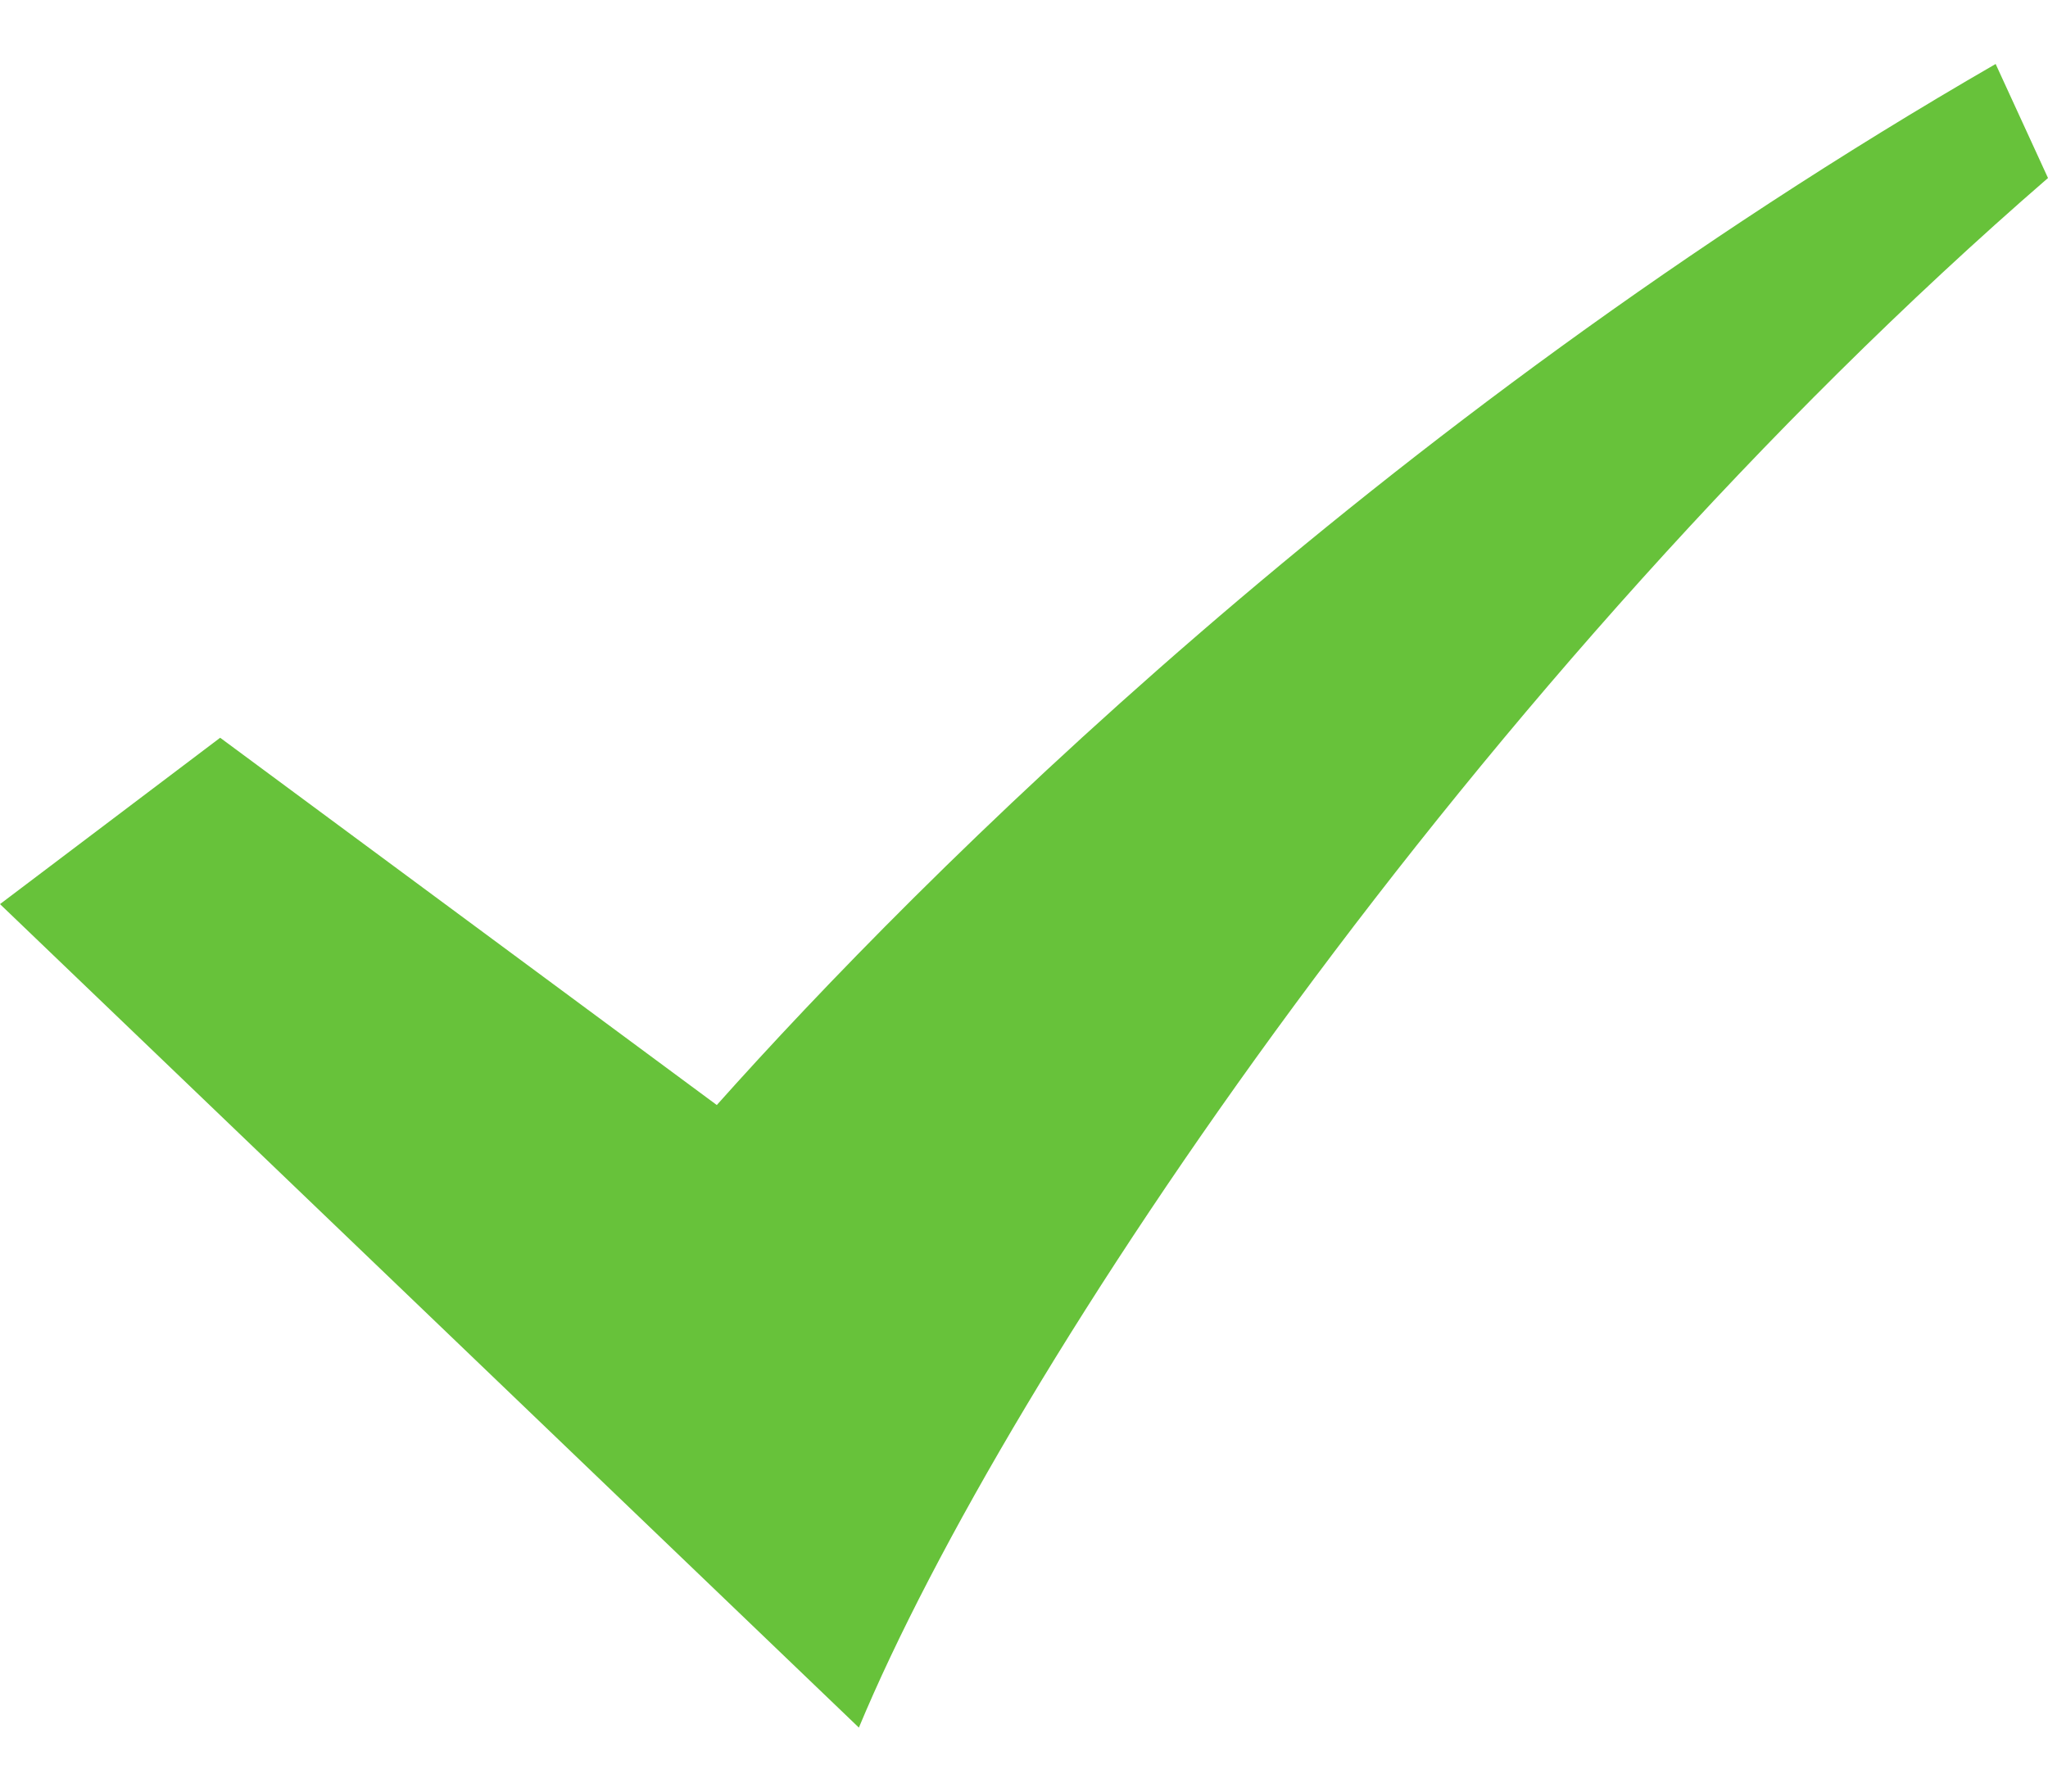
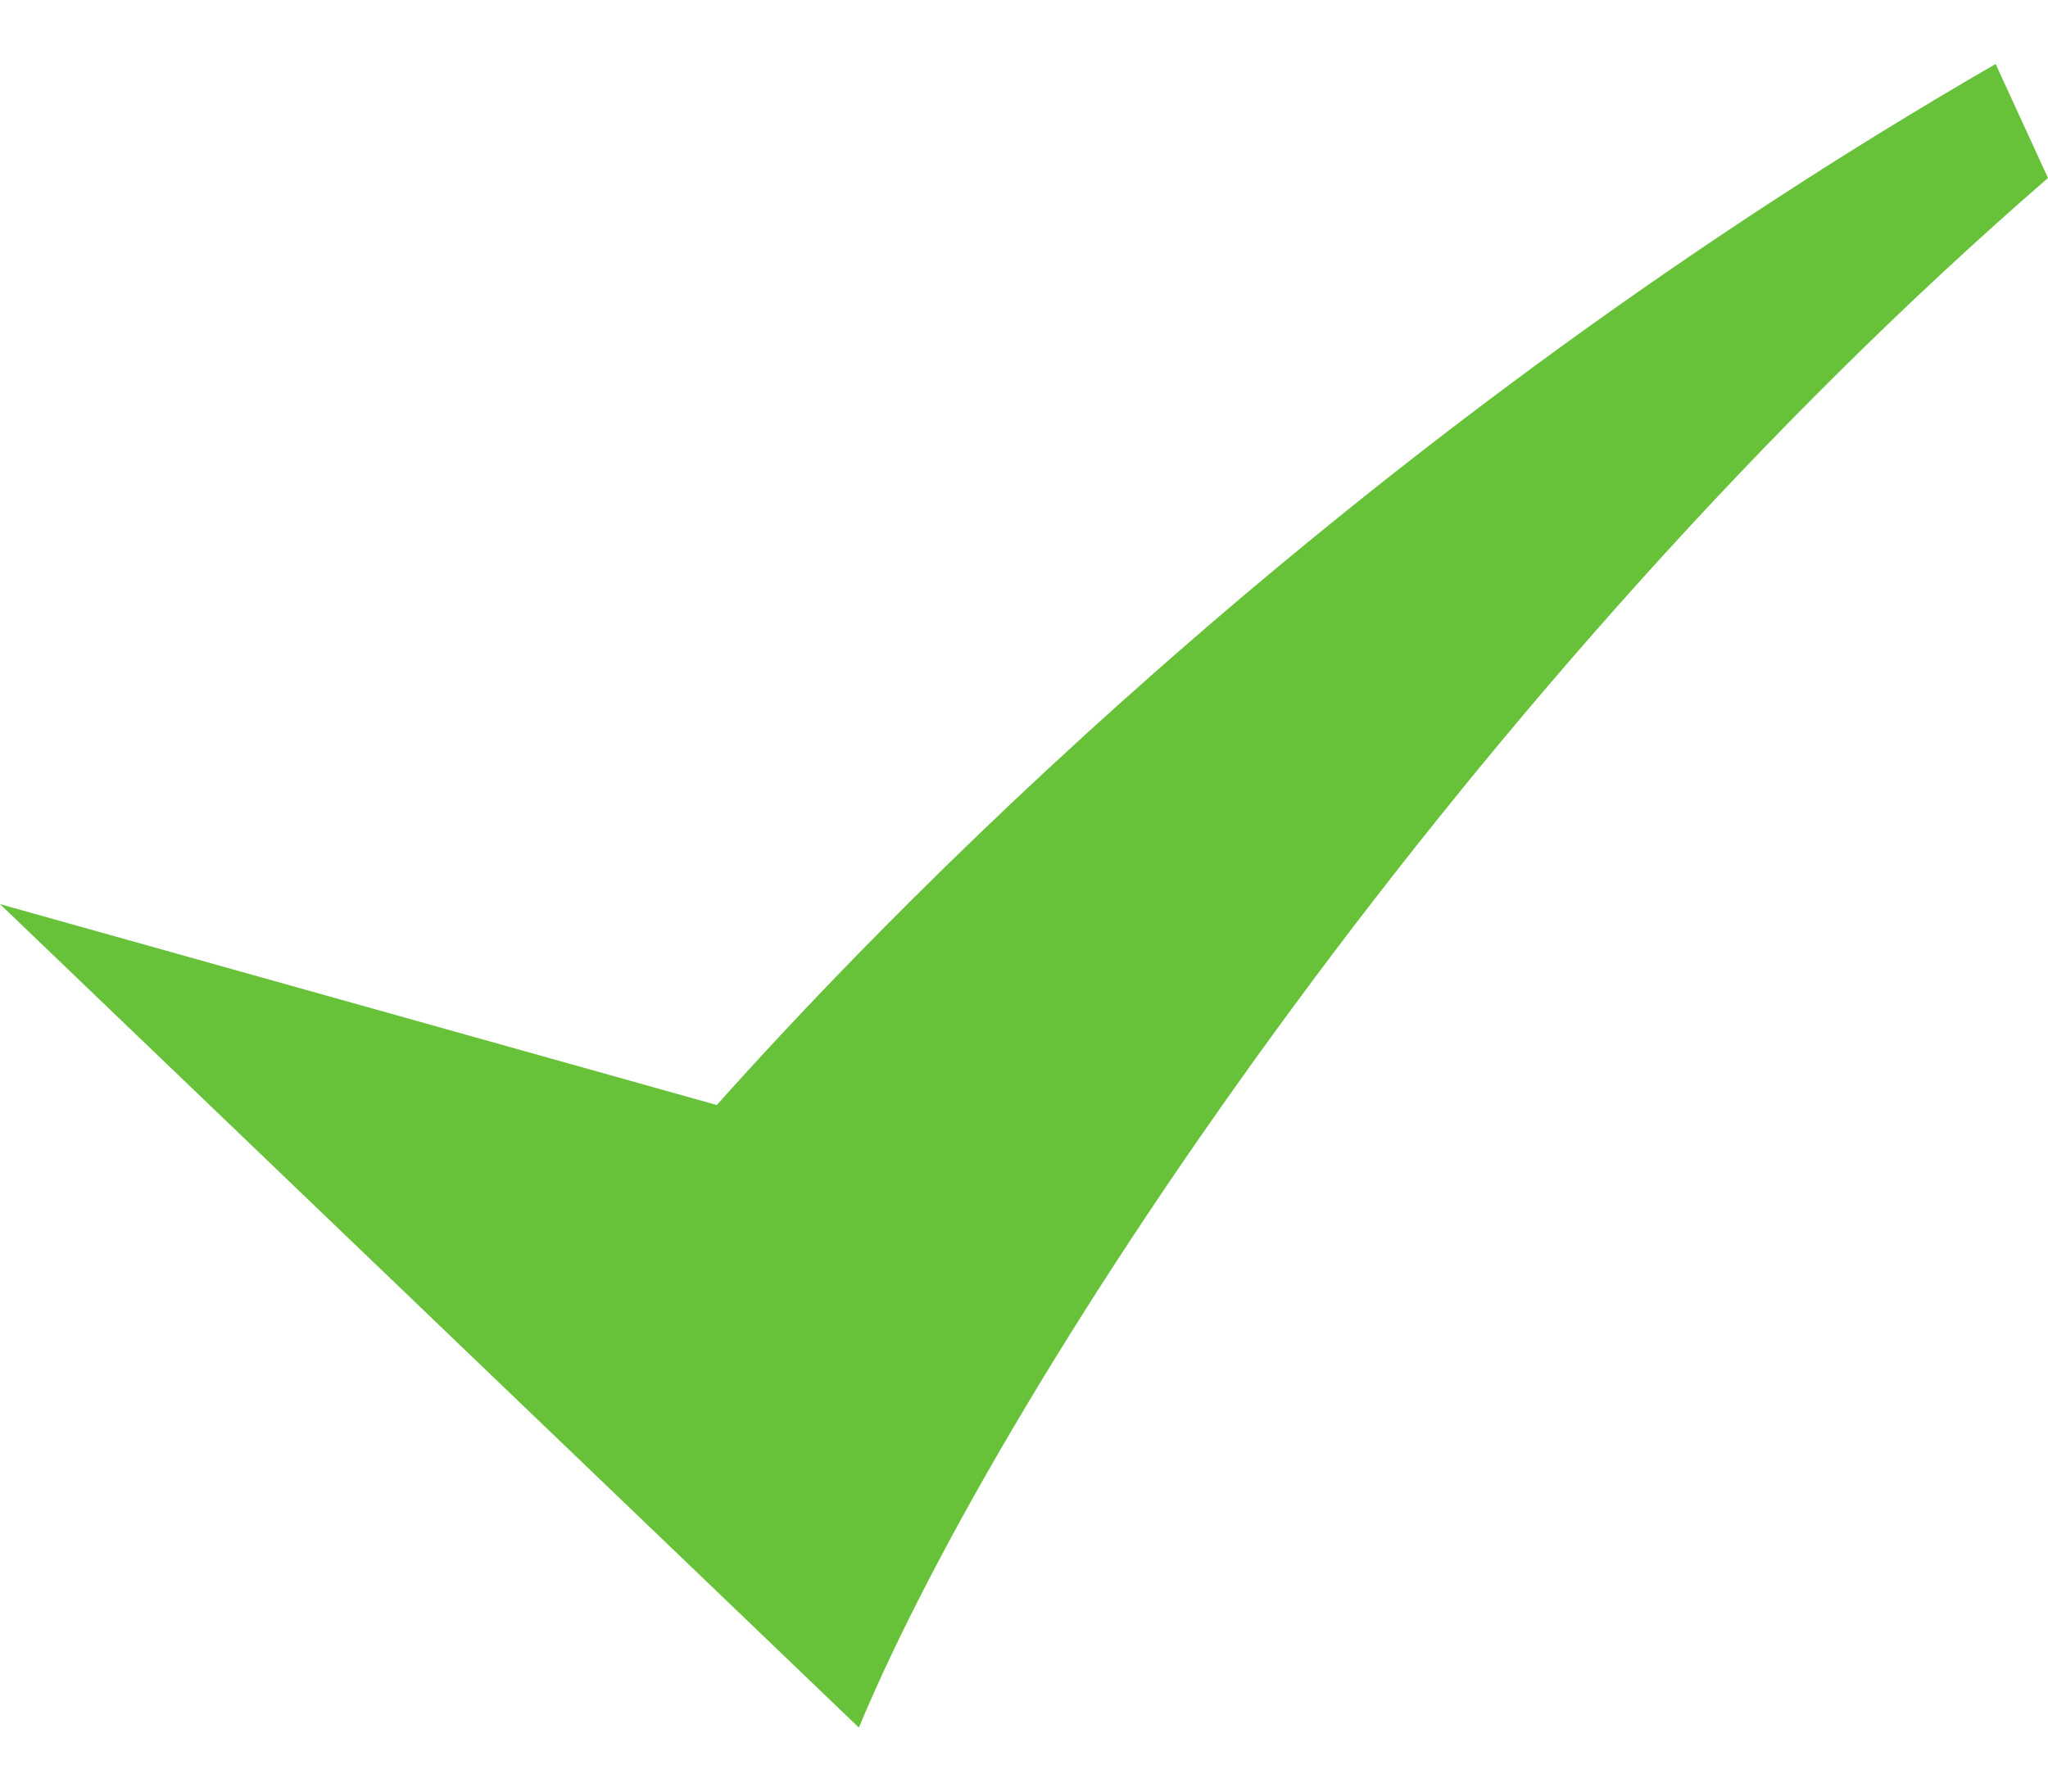
<svg xmlns="http://www.w3.org/2000/svg" width="16" height="14" viewBox="0 0 16 14" fill="none">
-   <path fill-rule="evenodd" clip-rule="evenodd" d="M15.591 0.5C10.72 3.313 7.191 6.852 5.6 8.635L1.72 5.765L0 7.065L6.71 13.5C7.87 10.714 11.53 5.264 16 1.391L15.591 0.5Z" fill="#67C23A" />
+   <path fill-rule="evenodd" clip-rule="evenodd" d="M15.591 0.5C10.72 3.313 7.191 6.852 5.6 8.635L0 7.065L6.71 13.5C7.87 10.714 11.53 5.264 16 1.391L15.591 0.5Z" fill="#67C23A" />
</svg>